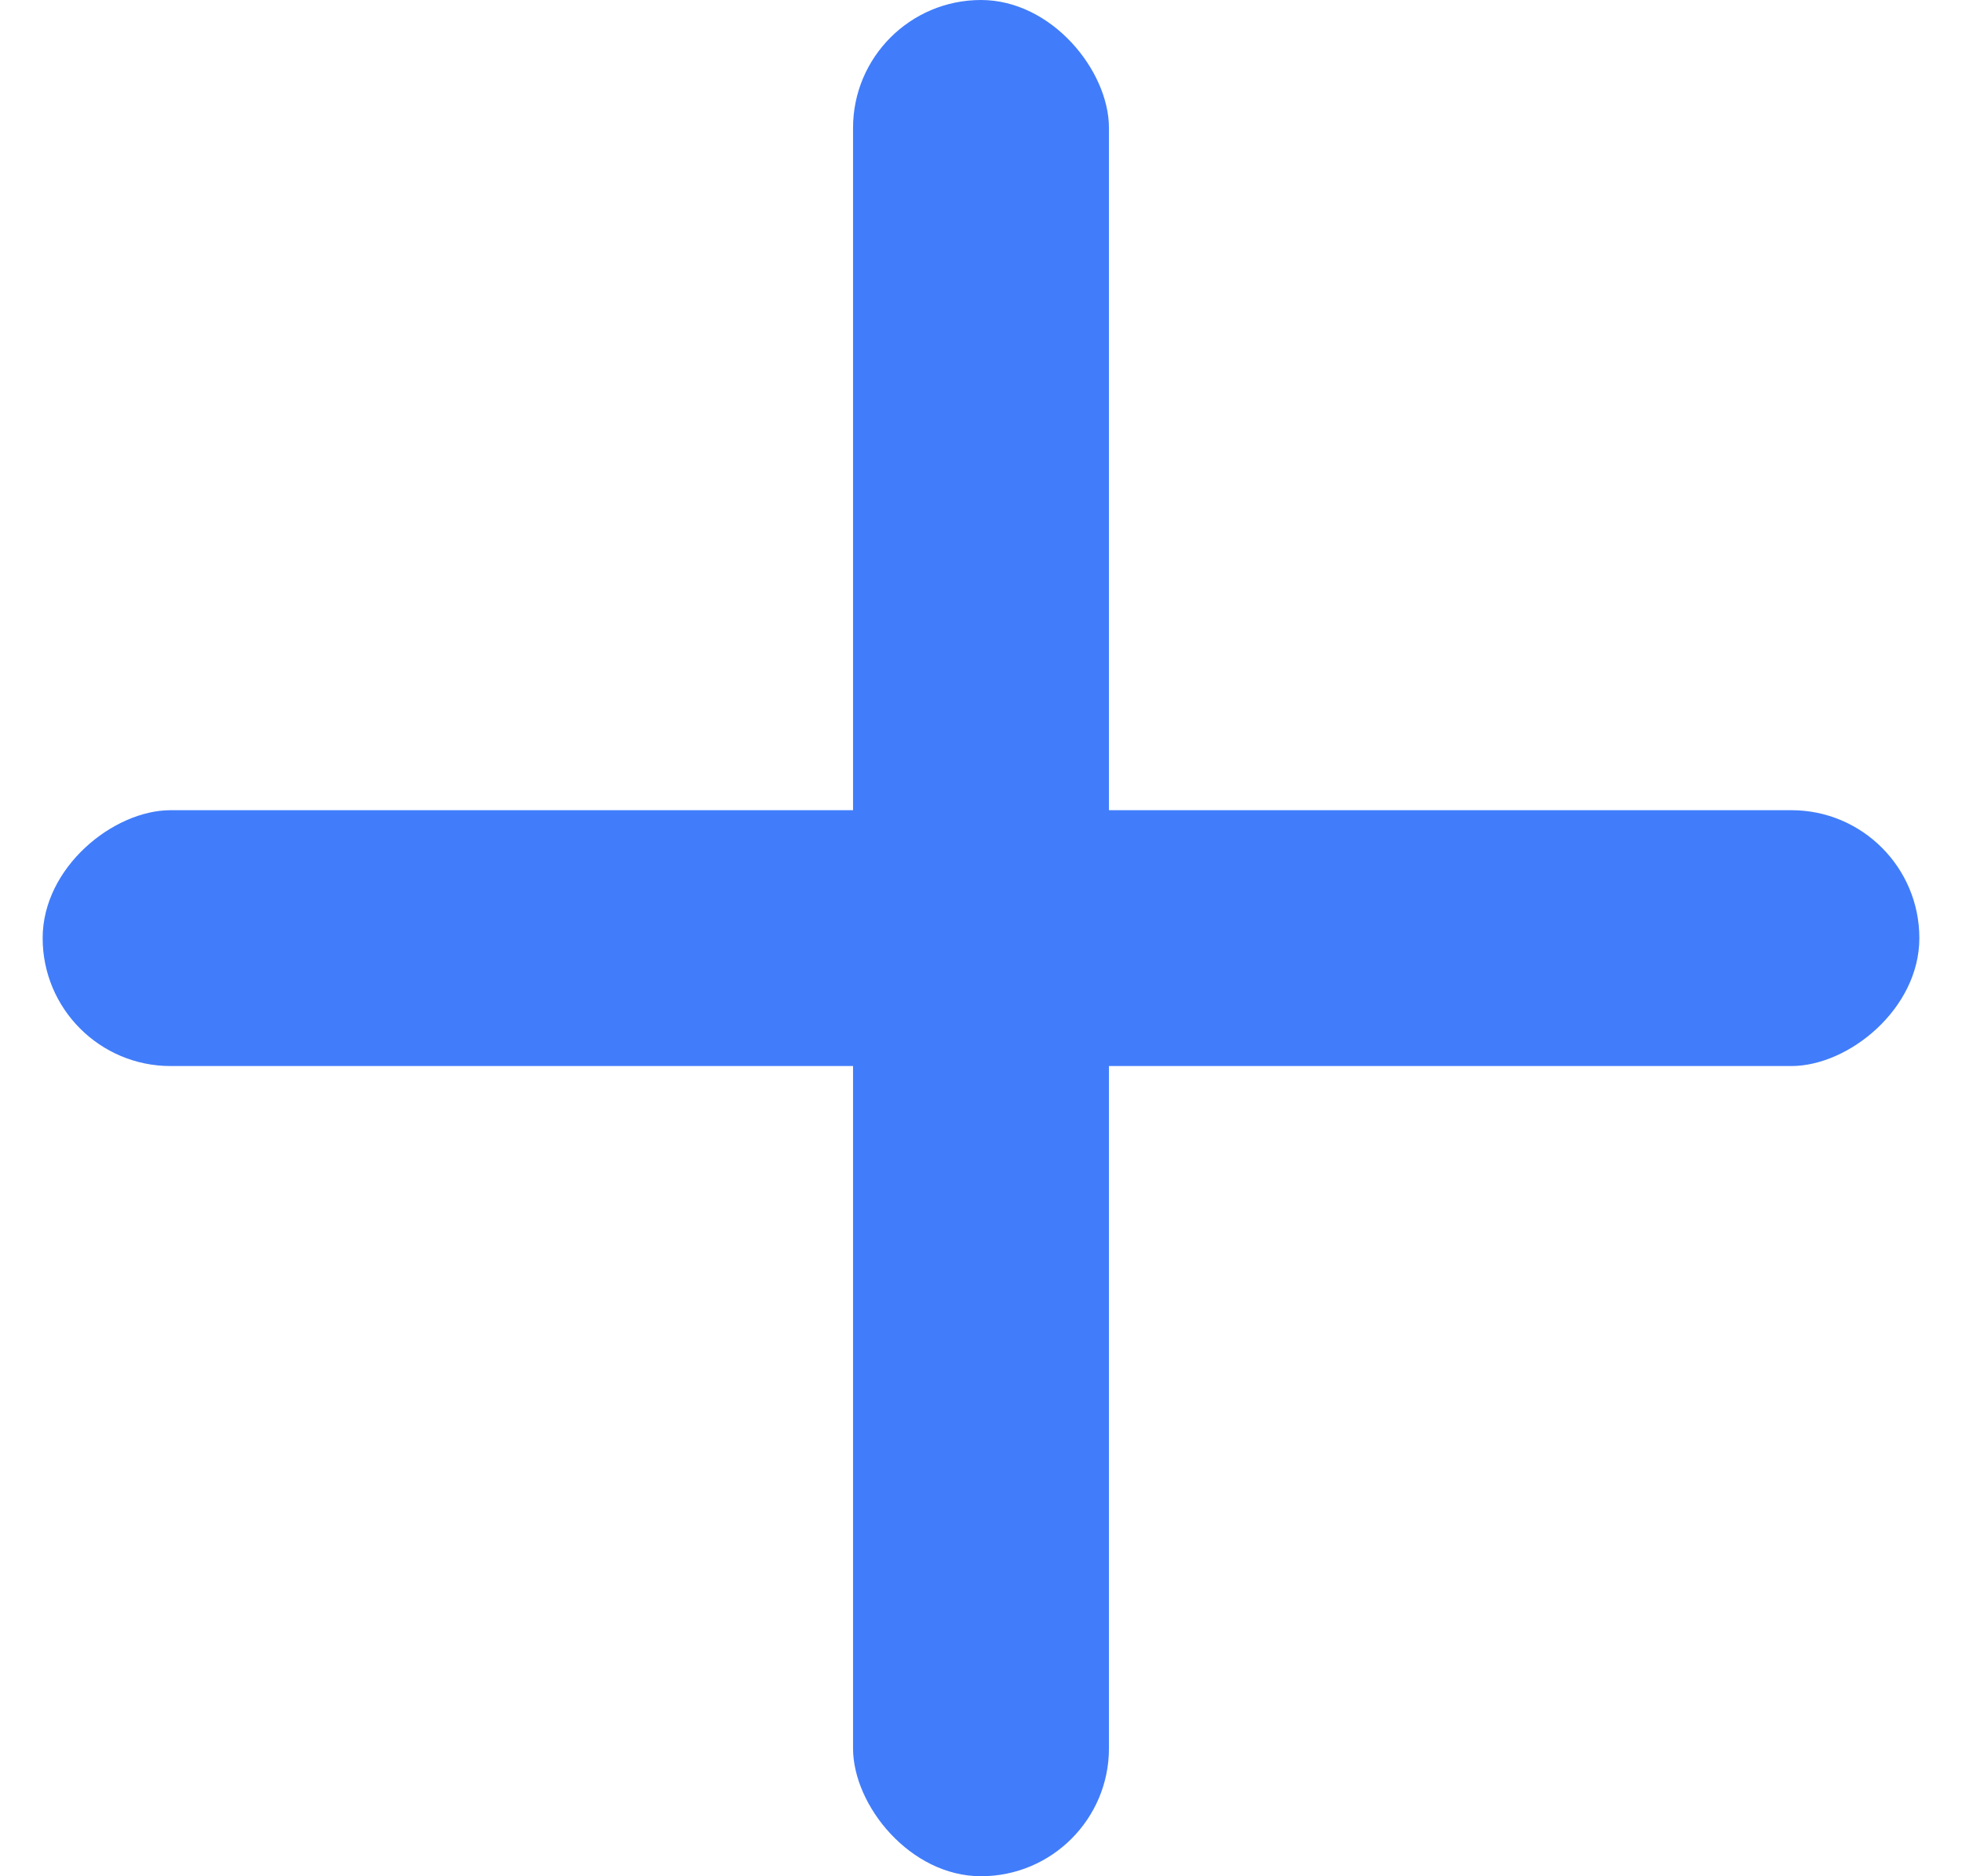
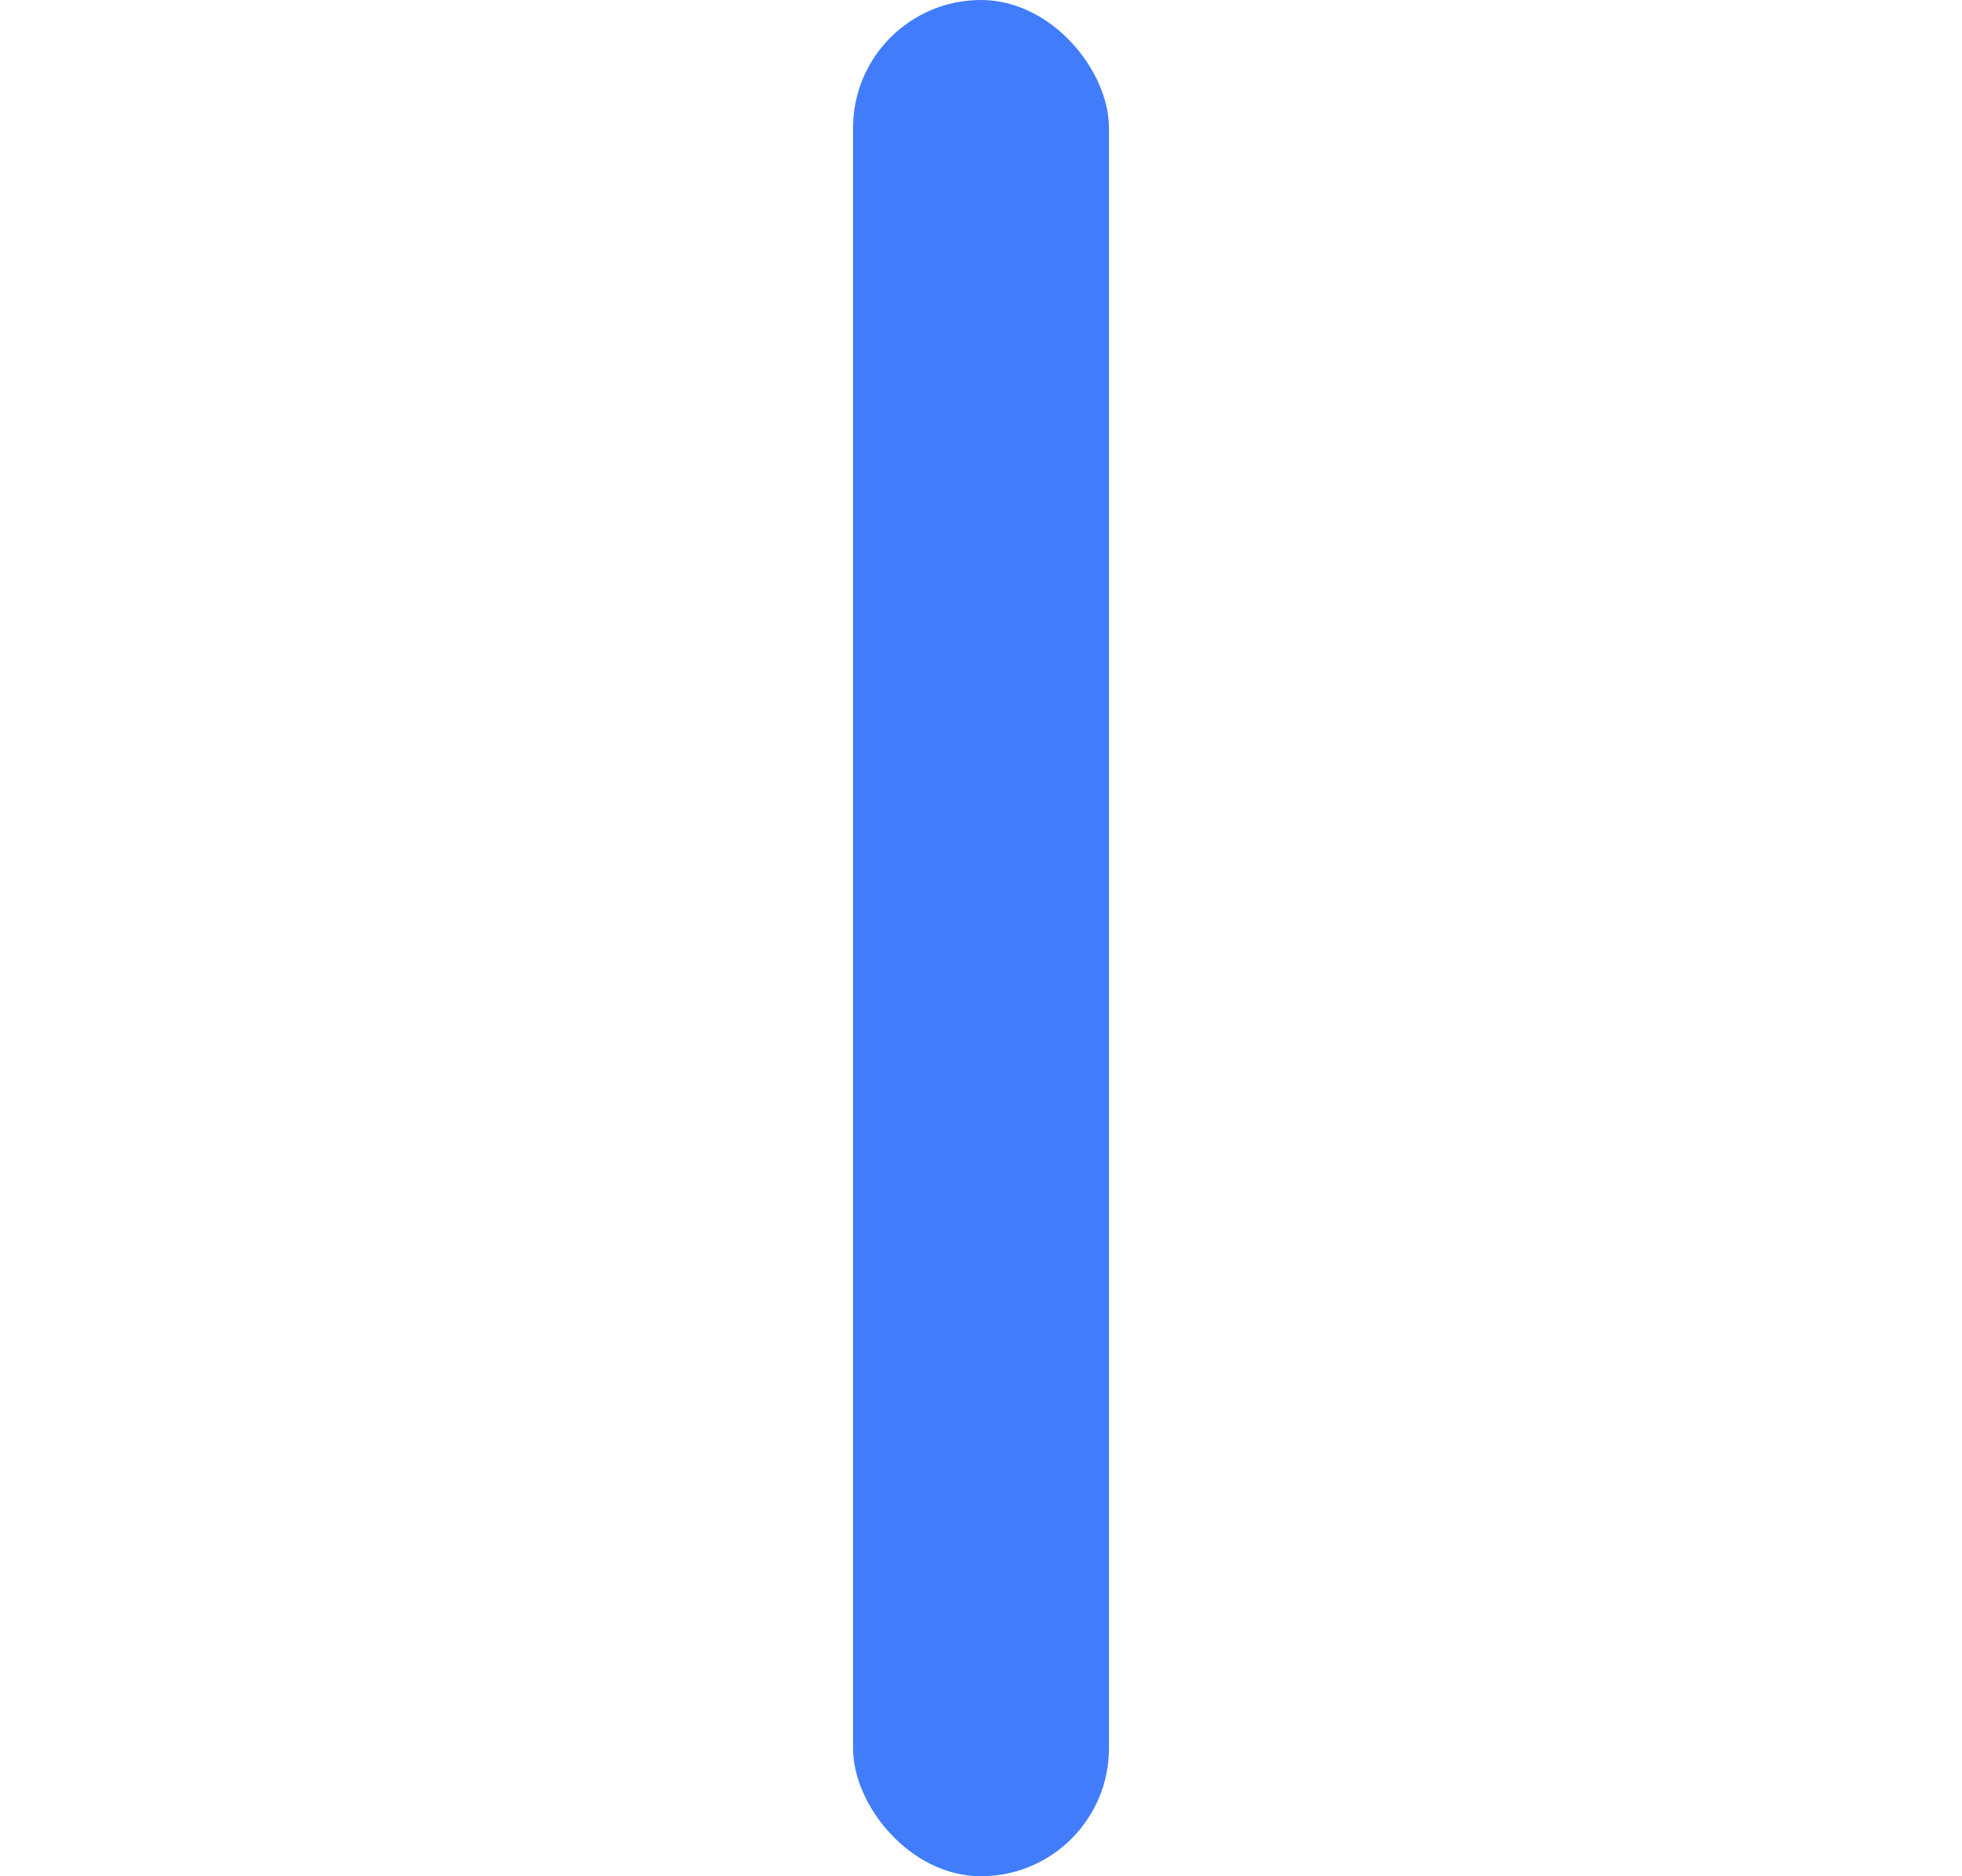
<svg xmlns="http://www.w3.org/2000/svg" width="23" height="22" viewBox="0 0 23 22" fill="none">
  <rect x="10" width="3" height="22" rx="1.5" fill="#417DFA" />
-   <rect x="0.5" y="12.5" width="3" height="22" rx="1.5" transform="rotate(-90 0.5 12.5)" fill="#417DFA" />
</svg>